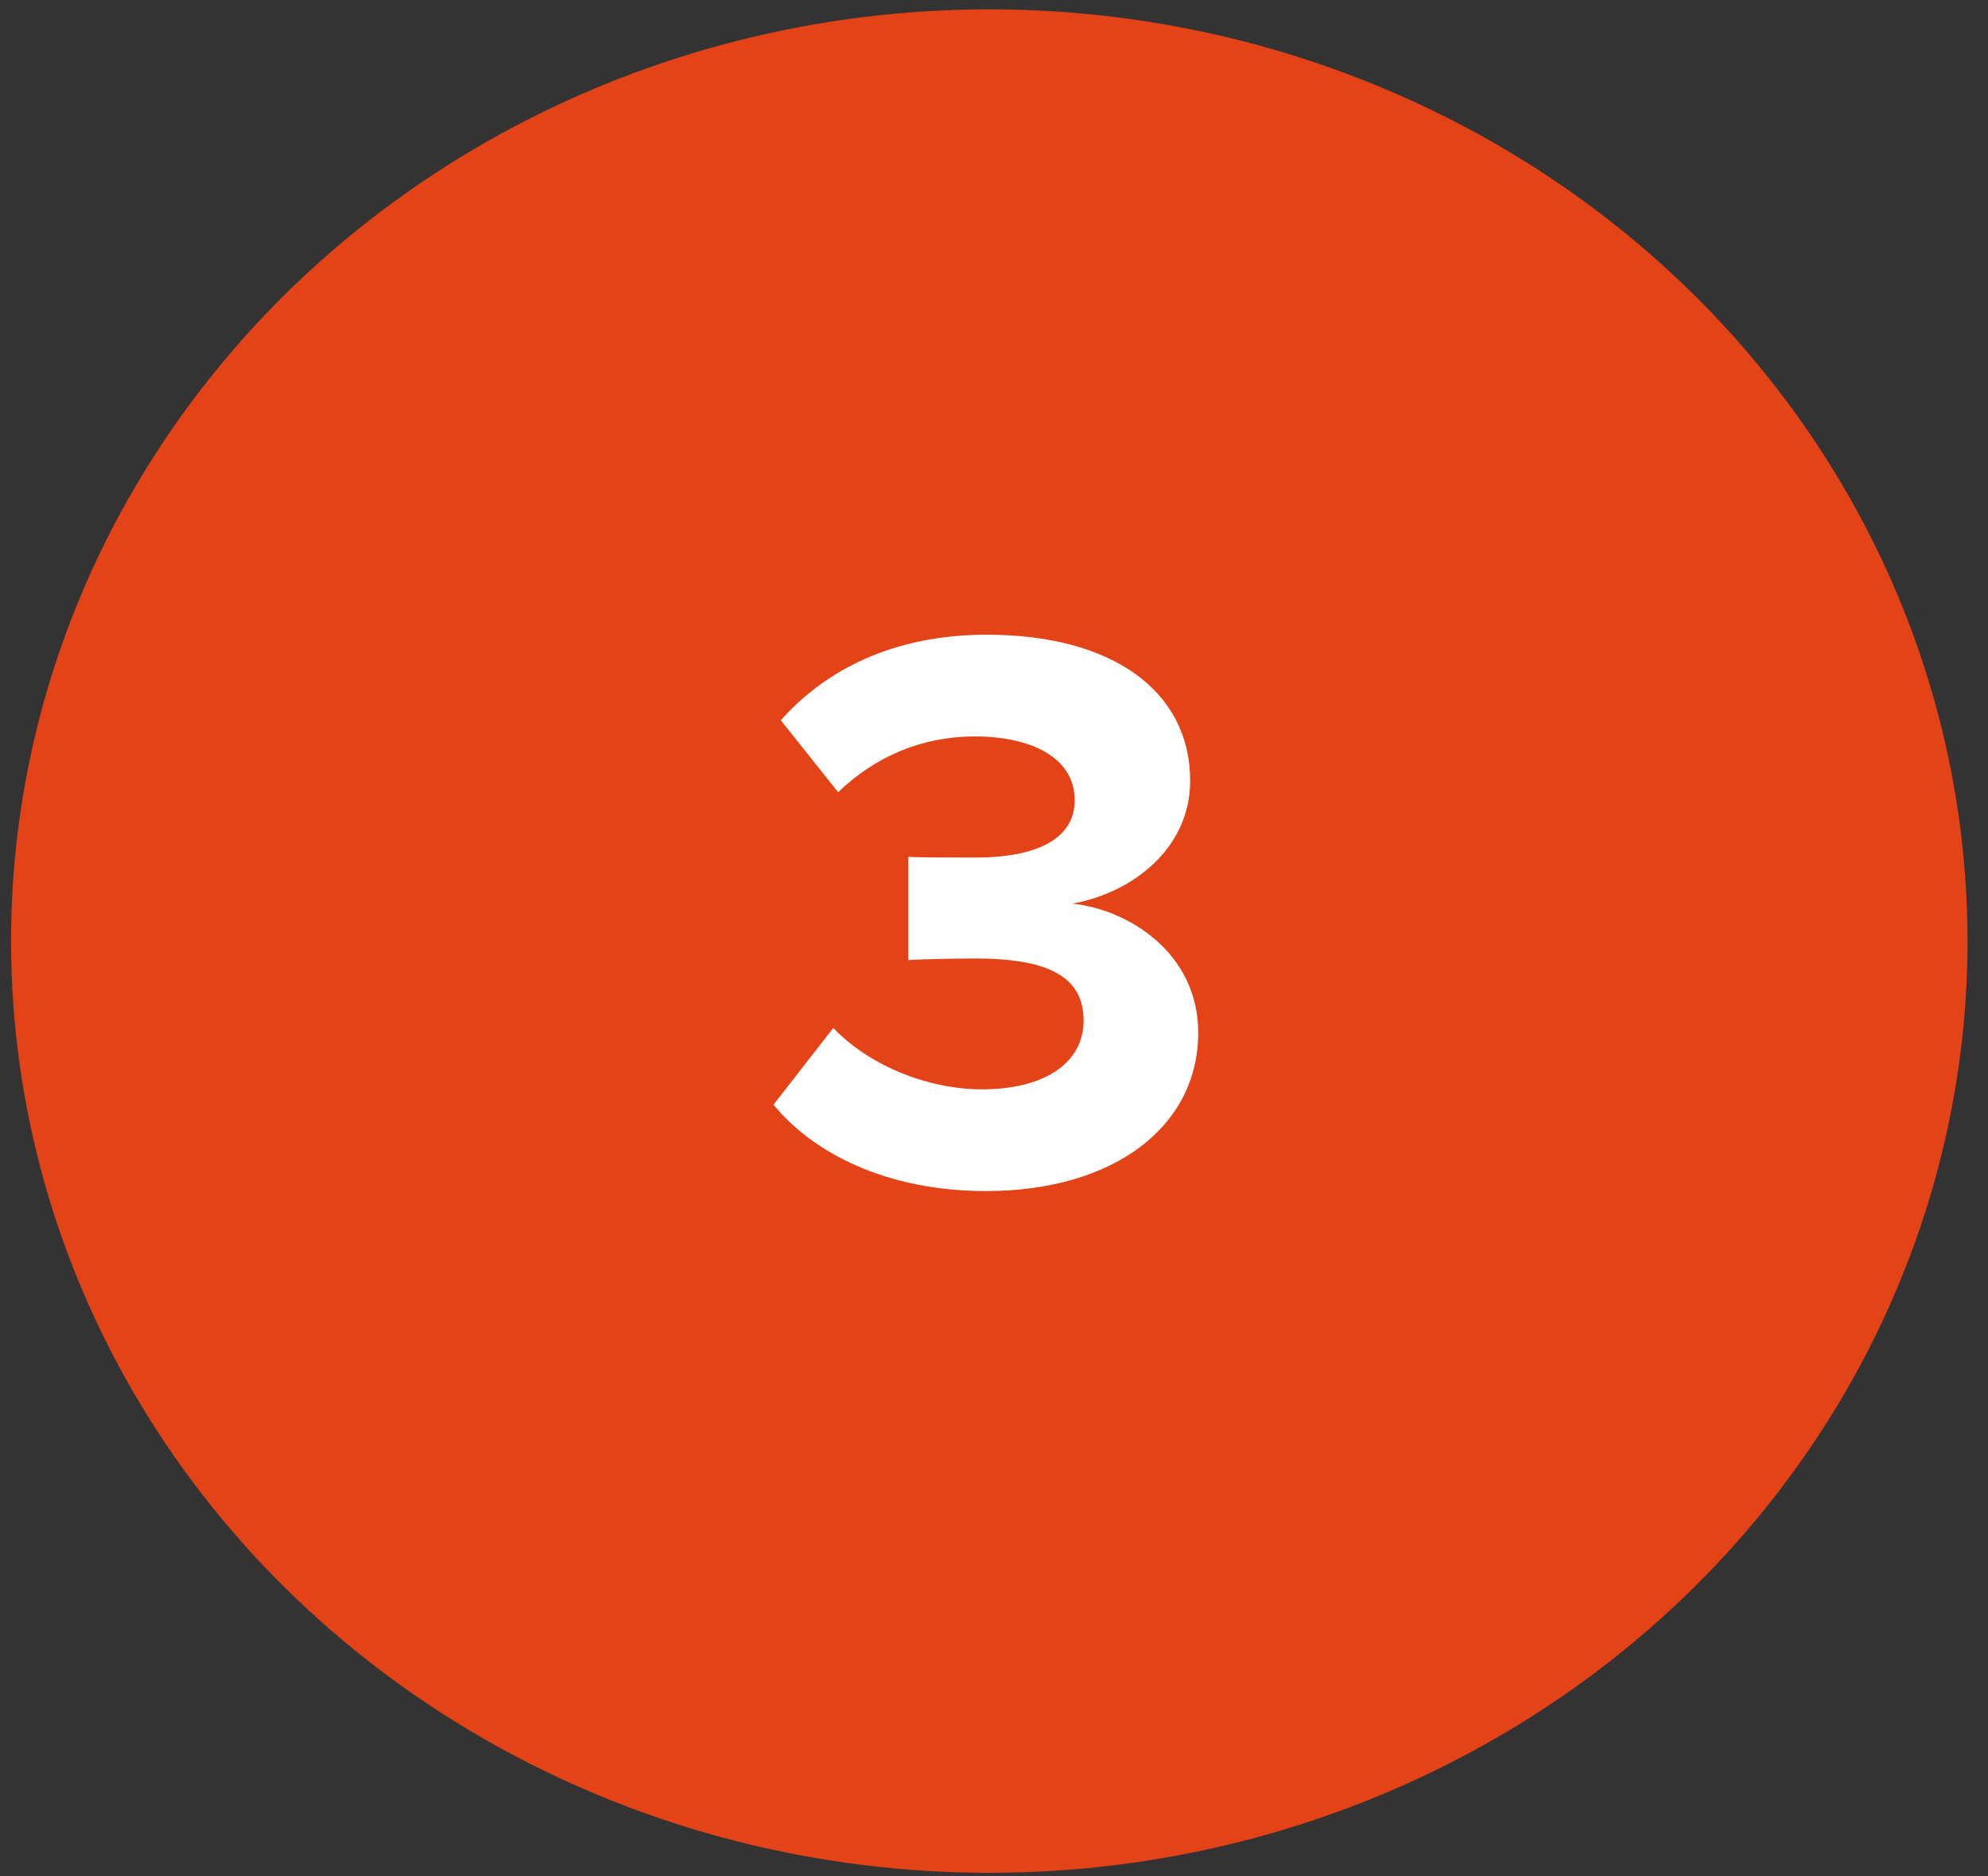
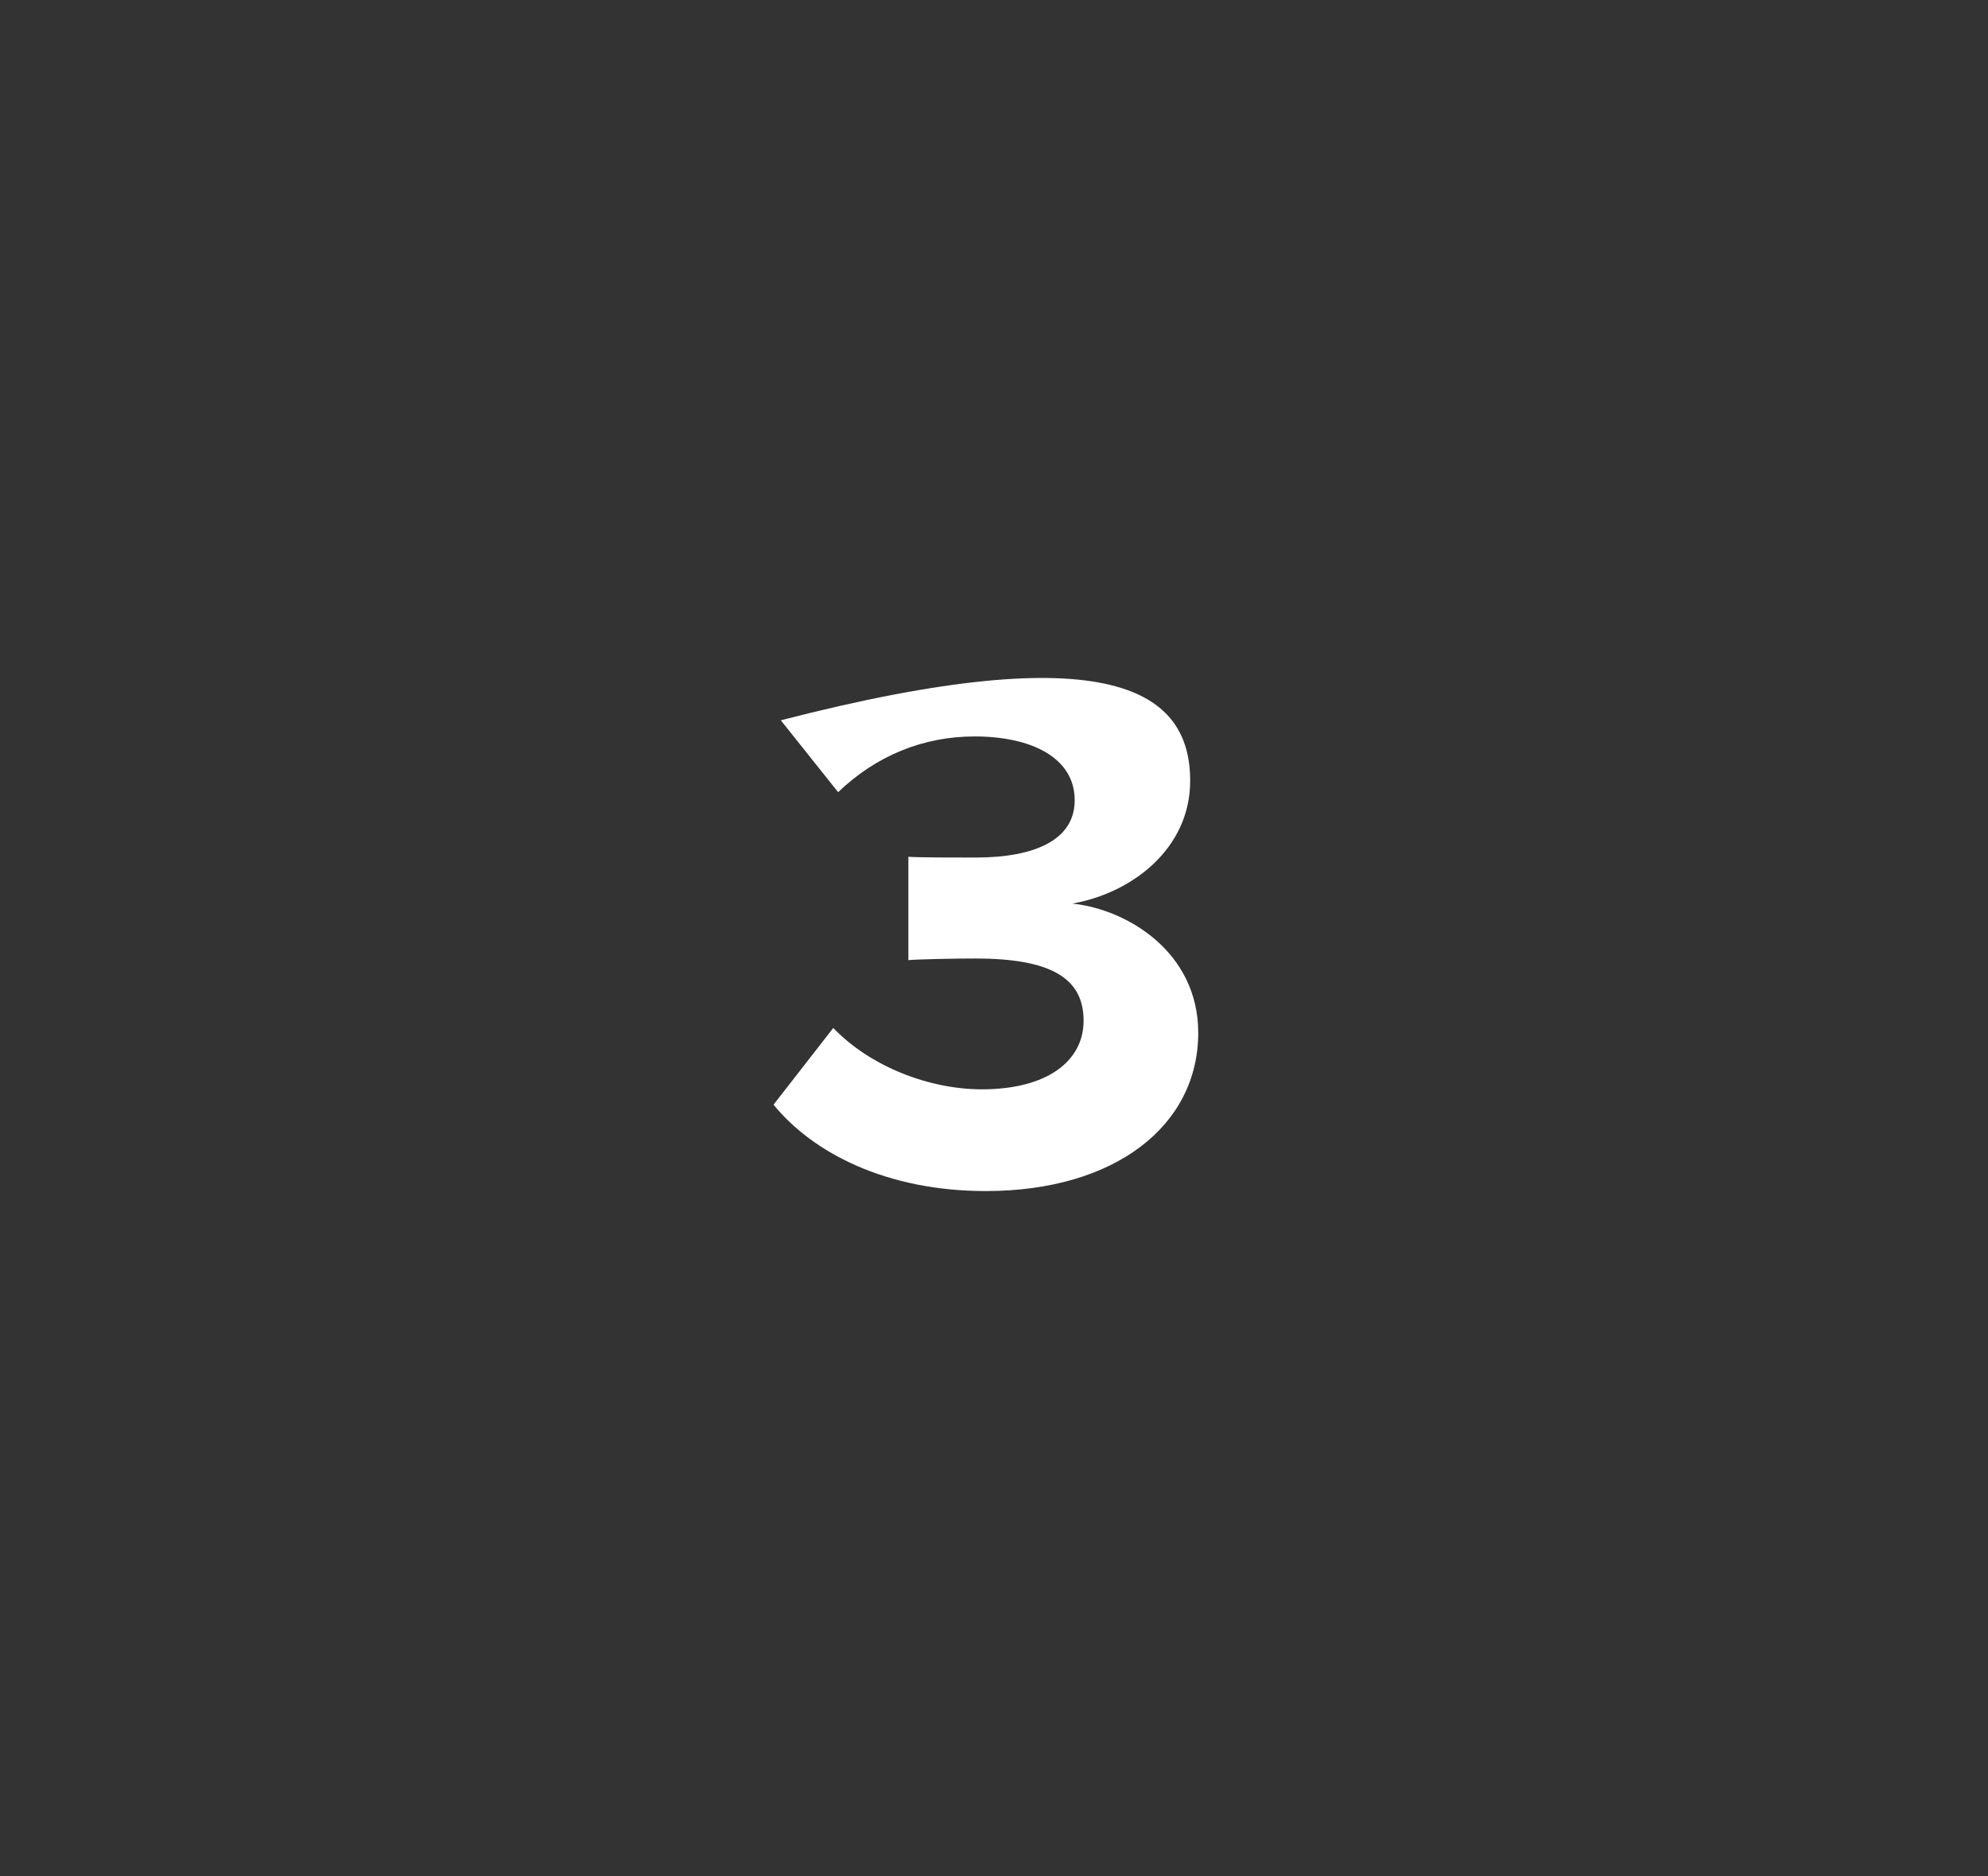
<svg xmlns="http://www.w3.org/2000/svg" width="71" height="67" viewBox="0 0 71 67" fill="none">
  <rect x="0" y="0" width="71" height="67" fill="#333333" stroke="none" />
-   <ellipse cx="35.332" cy="33.608" rx="34.937" ry="33.274" fill="#E44217" />
-   <path d="M35.21 42.535C31.663 42.535 29.039 41.18 27.626 39.45L29.76 36.71C31.087 38.094 33.192 38.902 35.066 38.902C37.402 38.902 38.7 37.892 38.7 36.451C38.7 34.922 37.517 34.23 34.835 34.23C34.028 34.23 32.73 34.259 32.442 34.288V30.597C32.788 30.625 34.114 30.625 34.835 30.625C36.969 30.625 38.382 29.991 38.382 28.578C38.382 27.05 36.825 26.3 34.806 26.3C32.961 26.3 31.288 26.992 29.933 28.29L27.886 25.723C29.443 23.964 31.865 22.666 35.239 22.666C39.738 22.666 42.506 24.685 42.506 27.886C42.506 30.308 40.43 31.894 38.296 32.269C40.257 32.471 42.794 33.999 42.794 36.883C42.794 40.199 39.824 42.535 35.21 42.535Z" fill="white" />
+   <path d="M35.21 42.535C31.663 42.535 29.039 41.18 27.626 39.45L29.76 36.71C31.087 38.094 33.192 38.902 35.066 38.902C37.402 38.902 38.7 37.892 38.7 36.451C38.7 34.922 37.517 34.23 34.835 34.23C34.028 34.23 32.73 34.259 32.442 34.288V30.597C32.788 30.625 34.114 30.625 34.835 30.625C36.969 30.625 38.382 29.991 38.382 28.578C38.382 27.05 36.825 26.3 34.806 26.3C32.961 26.3 31.288 26.992 29.933 28.29L27.886 25.723C39.738 22.666 42.506 24.685 42.506 27.886C42.506 30.308 40.43 31.894 38.296 32.269C40.257 32.471 42.794 33.999 42.794 36.883C42.794 40.199 39.824 42.535 35.21 42.535Z" fill="white" />
</svg>